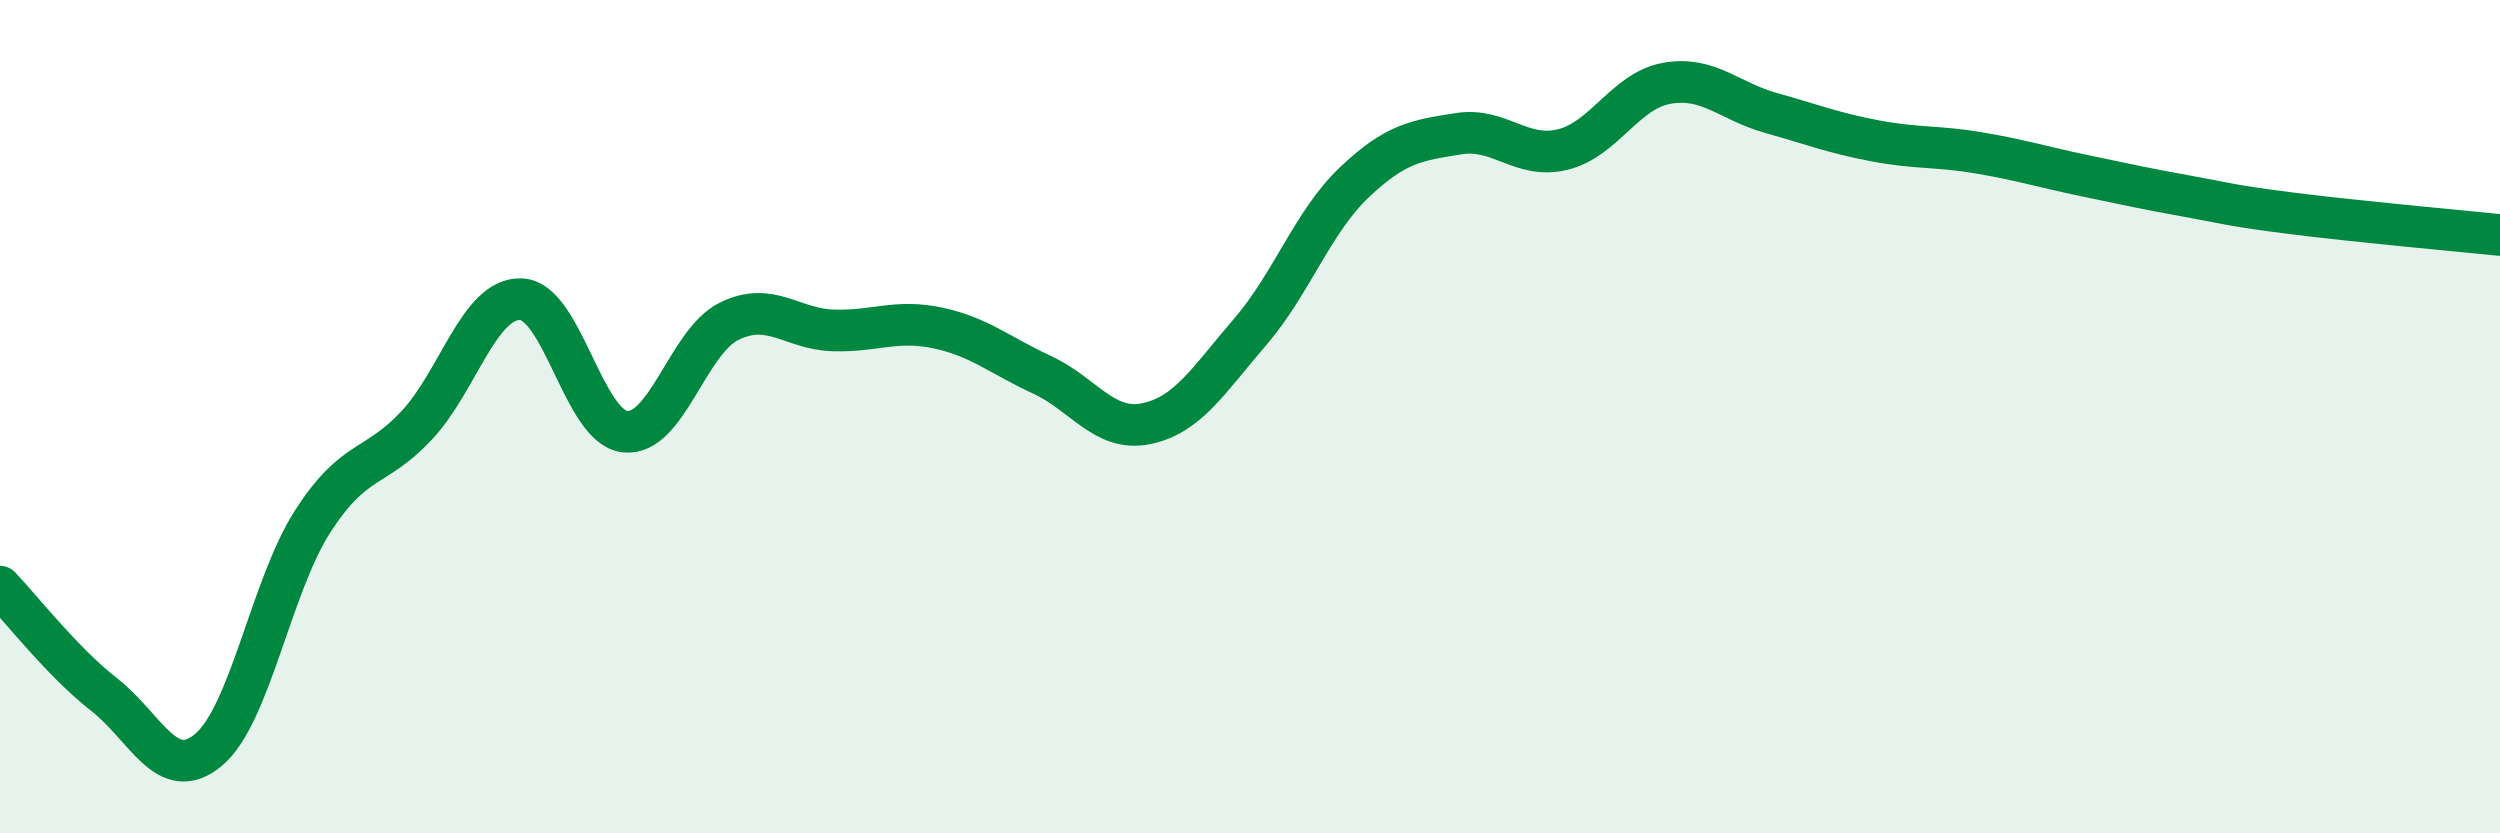
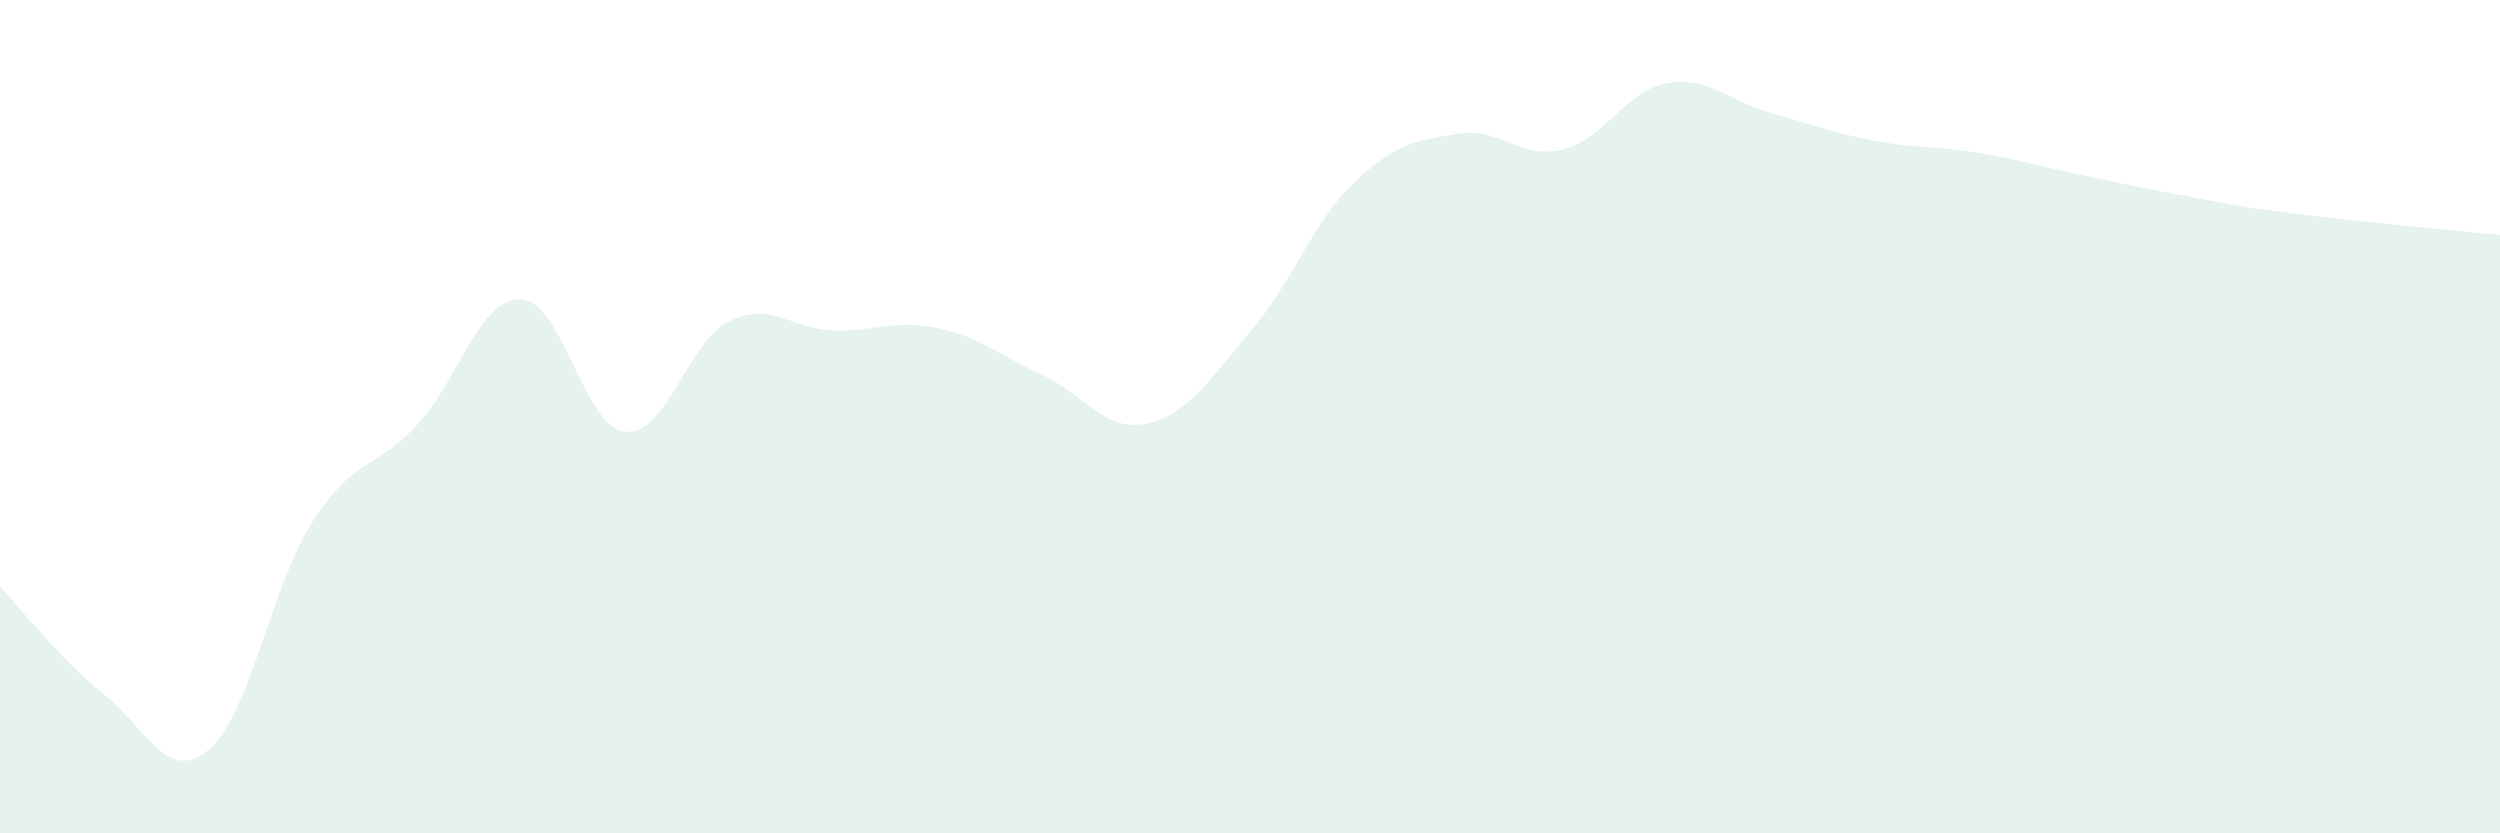
<svg xmlns="http://www.w3.org/2000/svg" width="60" height="20" viewBox="0 0 60 20">
  <path d="M 0,14.08 C 0.5,14.6 1.5,15.89 2.5,16.67 C 3.5,17.45 4,18.83 5,18 C 6,17.17 6.5,14.08 7.5,12.52 C 8.5,10.96 9,11.28 10,10.21 C 11,9.14 11.5,7.15 12.5,7.18 C 13.5,7.21 14,10.25 15,10.36 C 16,10.47 16.5,8.2 17.5,7.71 C 18.5,7.22 19,7.9 20,7.93 C 21,7.96 21.5,7.66 22.5,7.87 C 23.5,8.08 24,8.53 25,8.99 C 26,9.45 26.5,10.37 27.5,10.17 C 28.5,9.97 29,9.13 30,7.97 C 31,6.81 31.5,5.33 32.5,4.38 C 33.5,3.43 34,3.37 35,3.21 C 36,3.05 36.5,3.83 37.5,3.59 C 38.5,3.35 39,2.18 40,2 C 41,1.82 41.5,2.43 42.5,2.71 C 43.5,2.99 44,3.19 45,3.38 C 46,3.57 46.5,3.5 47.5,3.67 C 48.5,3.84 49,4 50,4.21 C 51,4.42 51.5,4.53 52.5,4.71 C 53.5,4.89 53.5,4.93 55,5.12 C 56.5,5.31 59,5.54 60,5.64L60 20L0 20Z" fill="#008740" opacity="0.1" stroke-linecap="round" stroke-linejoin="round" />
-   <path d="M 0,14.08 C 0.5,14.6 1.5,15.89 2.5,16.67 C 3.5,17.45 4,18.83 5,18 C 6,17.17 6.5,14.08 7.5,12.52 C 8.5,10.96 9,11.28 10,10.21 C 11,9.14 11.5,7.15 12.5,7.18 C 13.5,7.21 14,10.25 15,10.36 C 16,10.47 16.5,8.2 17.5,7.71 C 18.5,7.22 19,7.9 20,7.93 C 21,7.96 21.5,7.66 22.5,7.87 C 23.5,8.08 24,8.53 25,8.99 C 26,9.45 26.5,10.37 27.5,10.17 C 28.5,9.97 29,9.13 30,7.97 C 31,6.81 31.5,5.33 32.5,4.38 C 33.5,3.43 34,3.37 35,3.21 C 36,3.05 36.5,3.83 37.5,3.59 C 38.5,3.35 39,2.18 40,2 C 41,1.82 41.5,2.43 42.5,2.71 C 43.5,2.99 44,3.19 45,3.38 C 46,3.57 46.5,3.5 47.5,3.67 C 48.5,3.84 49,4 50,4.21 C 51,4.42 51.5,4.53 52.5,4.71 C 53.5,4.89 53.5,4.93 55,5.12 C 56.5,5.31 59,5.54 60,5.64" stroke="#008740" stroke-width="1" fill="none" stroke-linecap="round" stroke-linejoin="round" />
</svg>